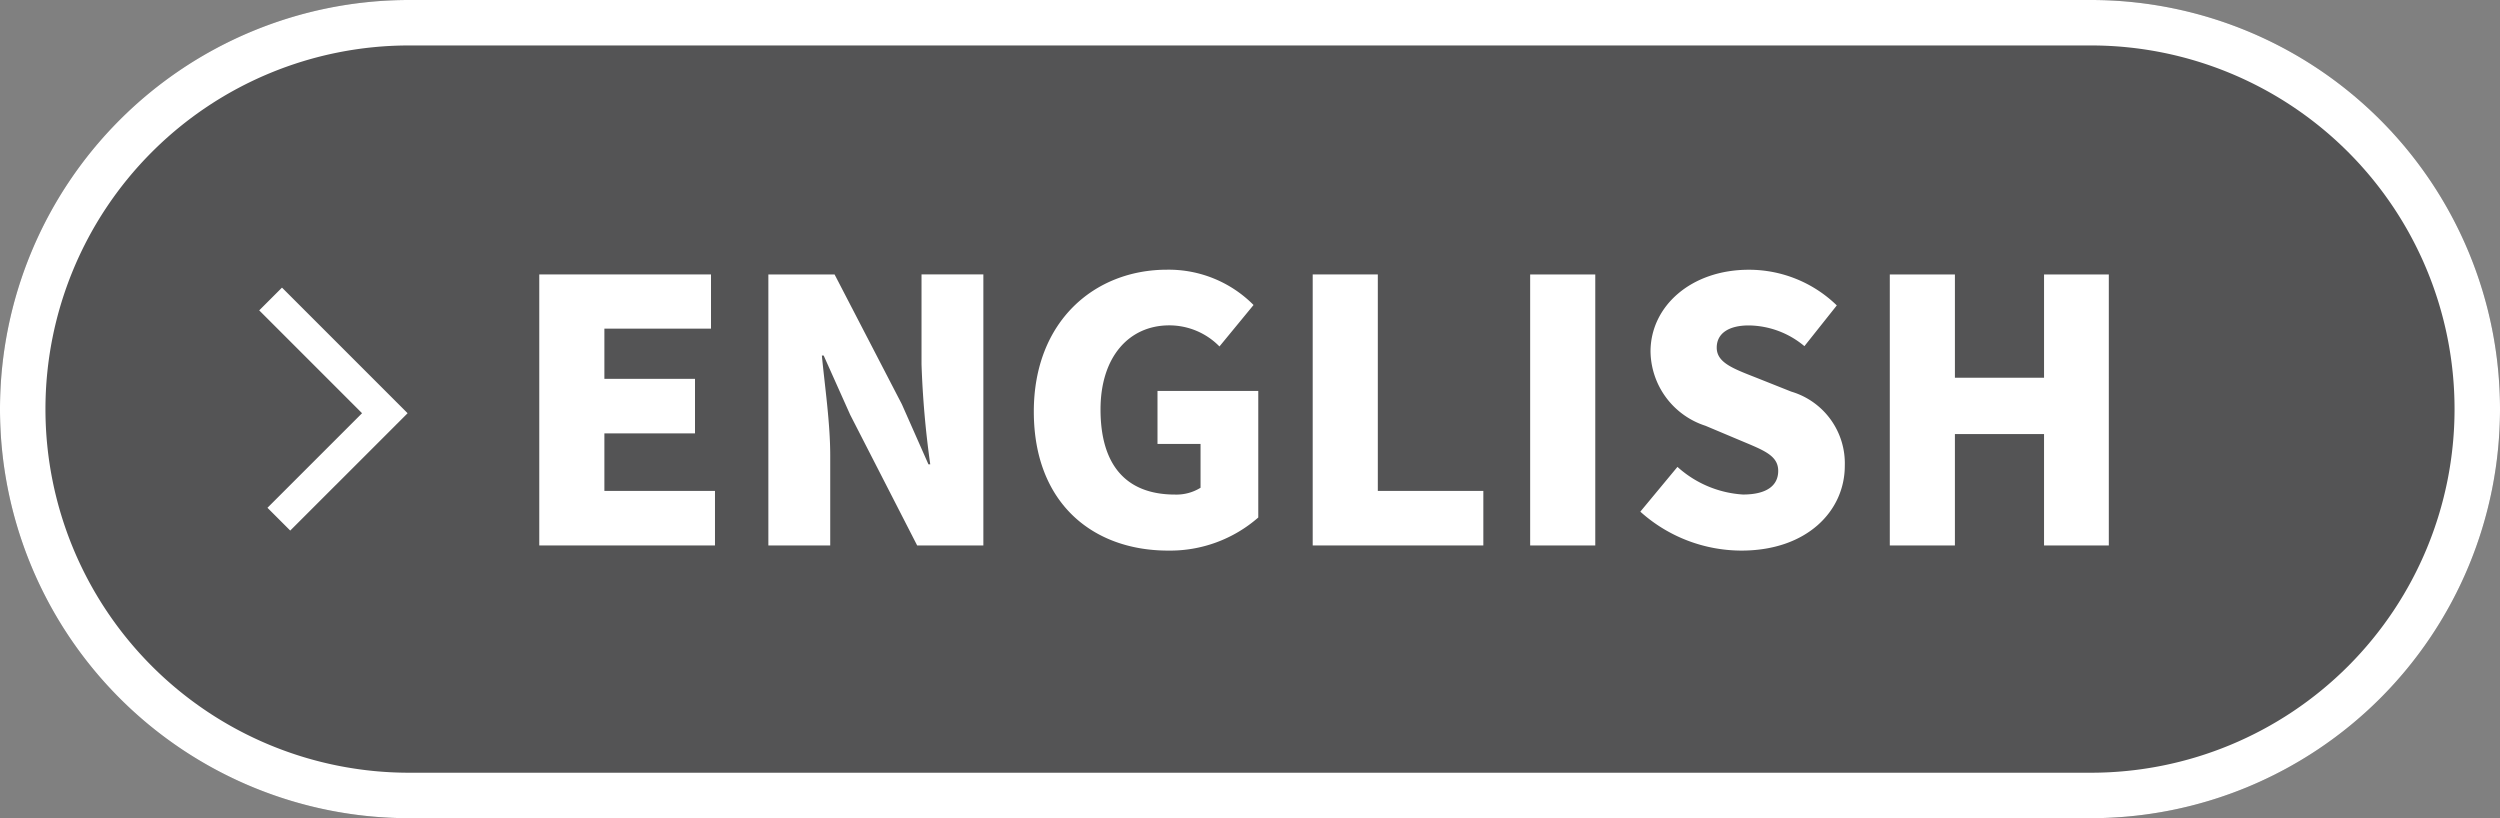
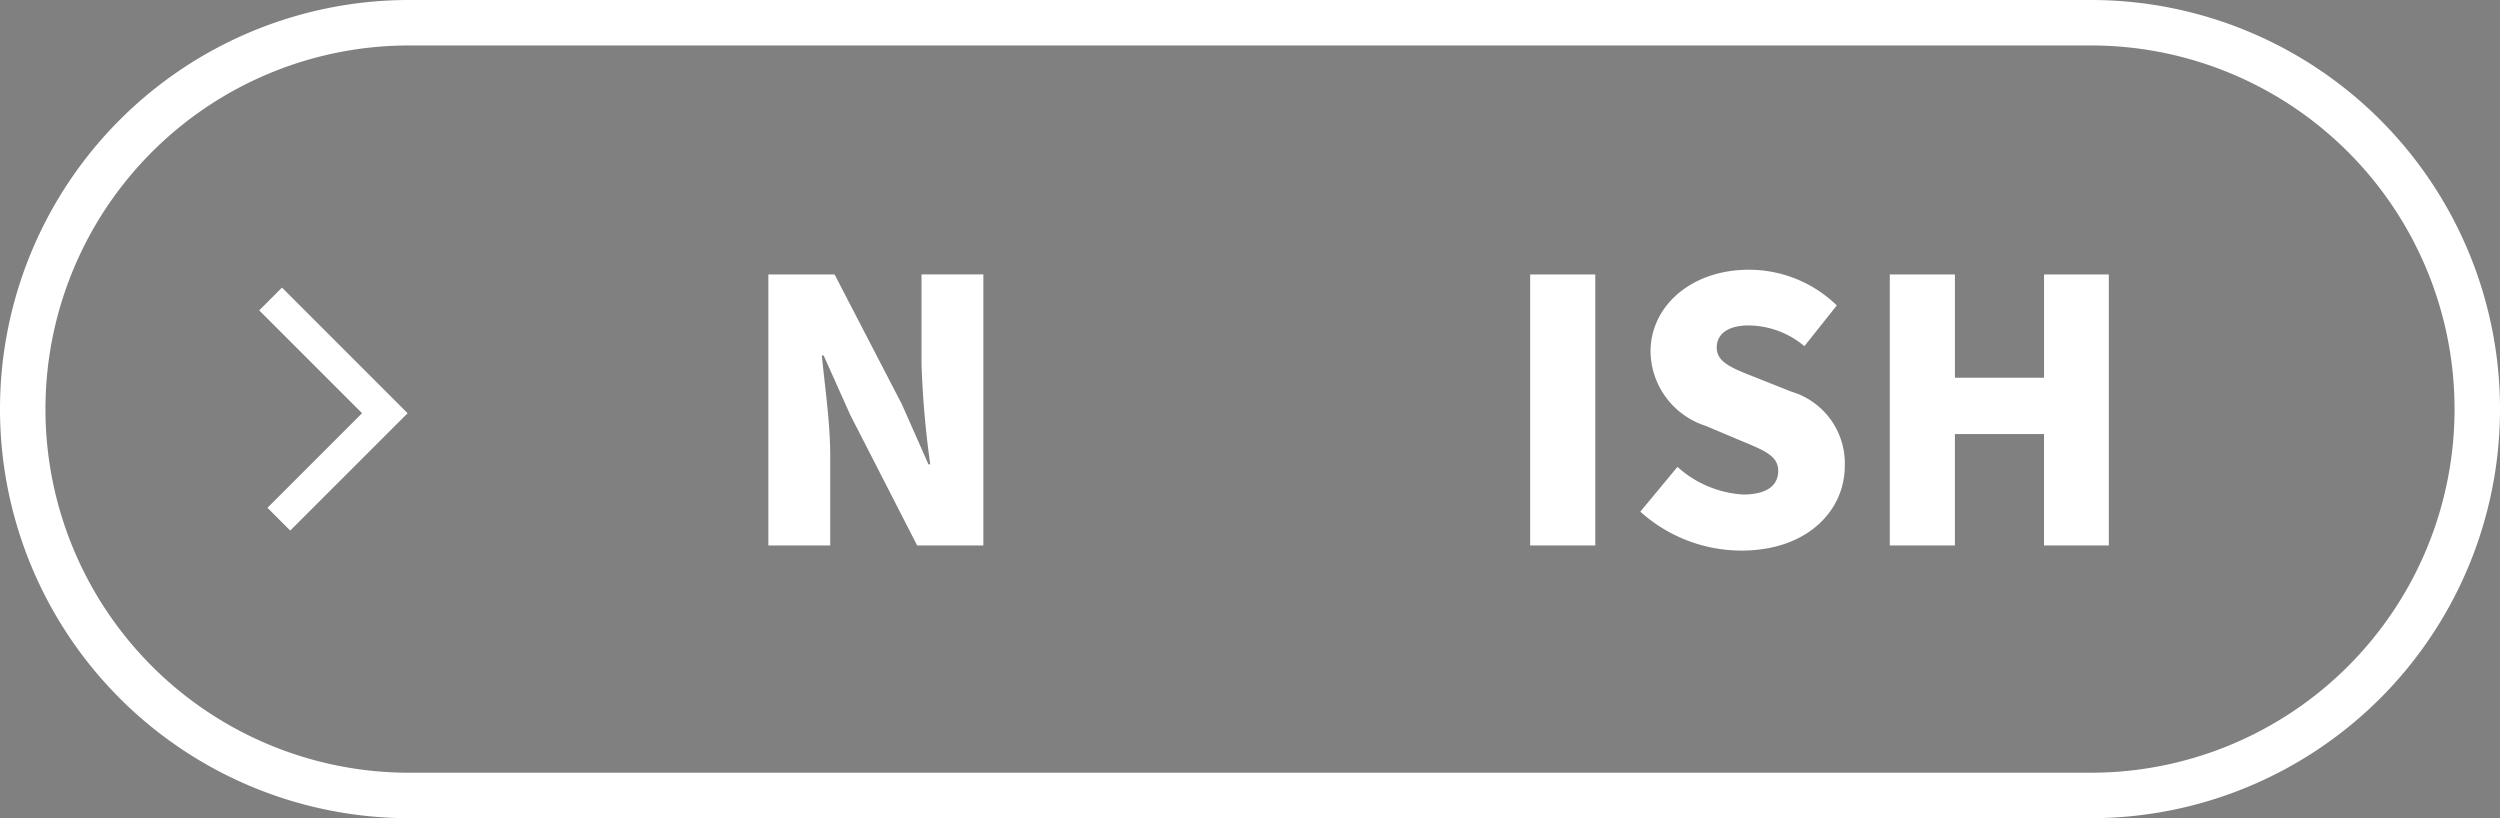
<svg xmlns="http://www.w3.org/2000/svg" data-name="그룹 131" width="110" height="36" viewBox="0 0 110 36">
  <rect x="0" y="0" width="110" height="36" fill="#808080" stroke="none" />
  <defs>
    <clipPath id="5tktanj8na">
      <path data-name="사각형 63" style="fill:none" d="M0 0h110v36H0z" />
    </clipPath>
  </defs>
  <g data-name="그룹 130" style="clip-path:url(#5tktanj8na)">
    <g data-name="그룹 129">
      <g data-name="그룹 128" style="clip-path:url(#5tktanj8na)">
        <g data-name="그룹 127" style="opacity:.349;isolation:isolate">
          <g data-name="그룹 126">
            <g data-name="그룹 125" style="clip-path:url(#5tktanj8na)">
-               <path data-name="패스 278" d="M18 0h74a18 18 0 0 1 0 36H18a18 18 0 0 1 0-36" style="fill:#040405" />
-             </g>
+               </g>
          </g>
        </g>
        <path data-name="패스 279" d="M18 1h74a17 17 0 0 1 0 34H18a17 17 0 0 1 0-34z" style="stroke-width:2px;stroke:#fff;fill:none" />
-         <path data-name="패스 280" d="M23.728 12.075h7.556v2.385h-4.691v2.209h3.987v2.4h-3.987V21.6h4.866V24h-7.731z" style="fill:#fff" />
        <path data-name="패스 281" d="M33.808 12.075h2.913l2.962 5.714 1.168 2.641h.08a41.34 41.34 0 0 1-.384-4.4v-3.955h2.721V24h-2.913l-2.945-5.746-1.168-2.61h-.08c.127 1.329.368 2.961.368 4.4V24h-2.722z" style="fill:#fff" />
-         <path data-name="패스 282" d="M45.488 18.109c0-3.97 2.673-6.242 5.858-6.242a5.254 5.254 0 0 1 3.81 1.553l-1.5 1.824a3.089 3.089 0 0 0-2.209-.928c-1.761 0-3.024 1.376-3.024 3.7 0 2.369 1.055 3.745 3.281 3.745a2.01 2.01 0 0 0 1.12-.3v-1.927H50.93V17.2h4.434v5.57a5.894 5.894 0 0 1-3.97 1.456c-3.3 0-5.906-2.08-5.906-6.114" style="fill:#fff" />
-         <path data-name="패스 283" d="M57.759 12.075h2.865V21.6h4.643V24h-7.508z" style="fill:#fff" />
        <path data-name="사각형 61" transform="translate(67.327 12.075)" style="fill:#fff" d="M0 0h2.865v11.925H0z" />
        <path data-name="패스 284" d="m72.175 22.512 1.633-1.969a4.734 4.734 0 0 0 2.881 1.216c1.056 0 1.552-.4 1.552-1.04 0-.688-.656-.912-1.68-1.345l-1.521-.64a3.486 3.486 0 0 1-2.417-3.265c0-2 1.793-3.6 4.322-3.6a5.545 5.545 0 0 1 3.874 1.569l-1.425 1.793a3.869 3.869 0 0 0-2.449-.912c-.88 0-1.409.351-1.409.976 0 .672.737.928 1.793 1.344l1.489.593a3.292 3.292 0 0 1 2.353 3.264c0 1.986-1.665 3.73-4.546 3.73a6.665 6.665 0 0 1-4.45-1.712" style="fill:#fff" />
        <path data-name="패스 285" d="M83.151 12.075h2.865v4.546h3.922v-4.546h2.85V24h-2.85v-4.9h-3.922V24h-2.865z" style="fill:#fff" />
        <path data-name="패스 286" d="m11.906 13.156 5.026 5.026-4.663 4.662" style="stroke-miterlimit:10;stroke-width:1.417px;stroke:#fff;fill:none" />
      </g>
    </g>
  </g>
</svg>